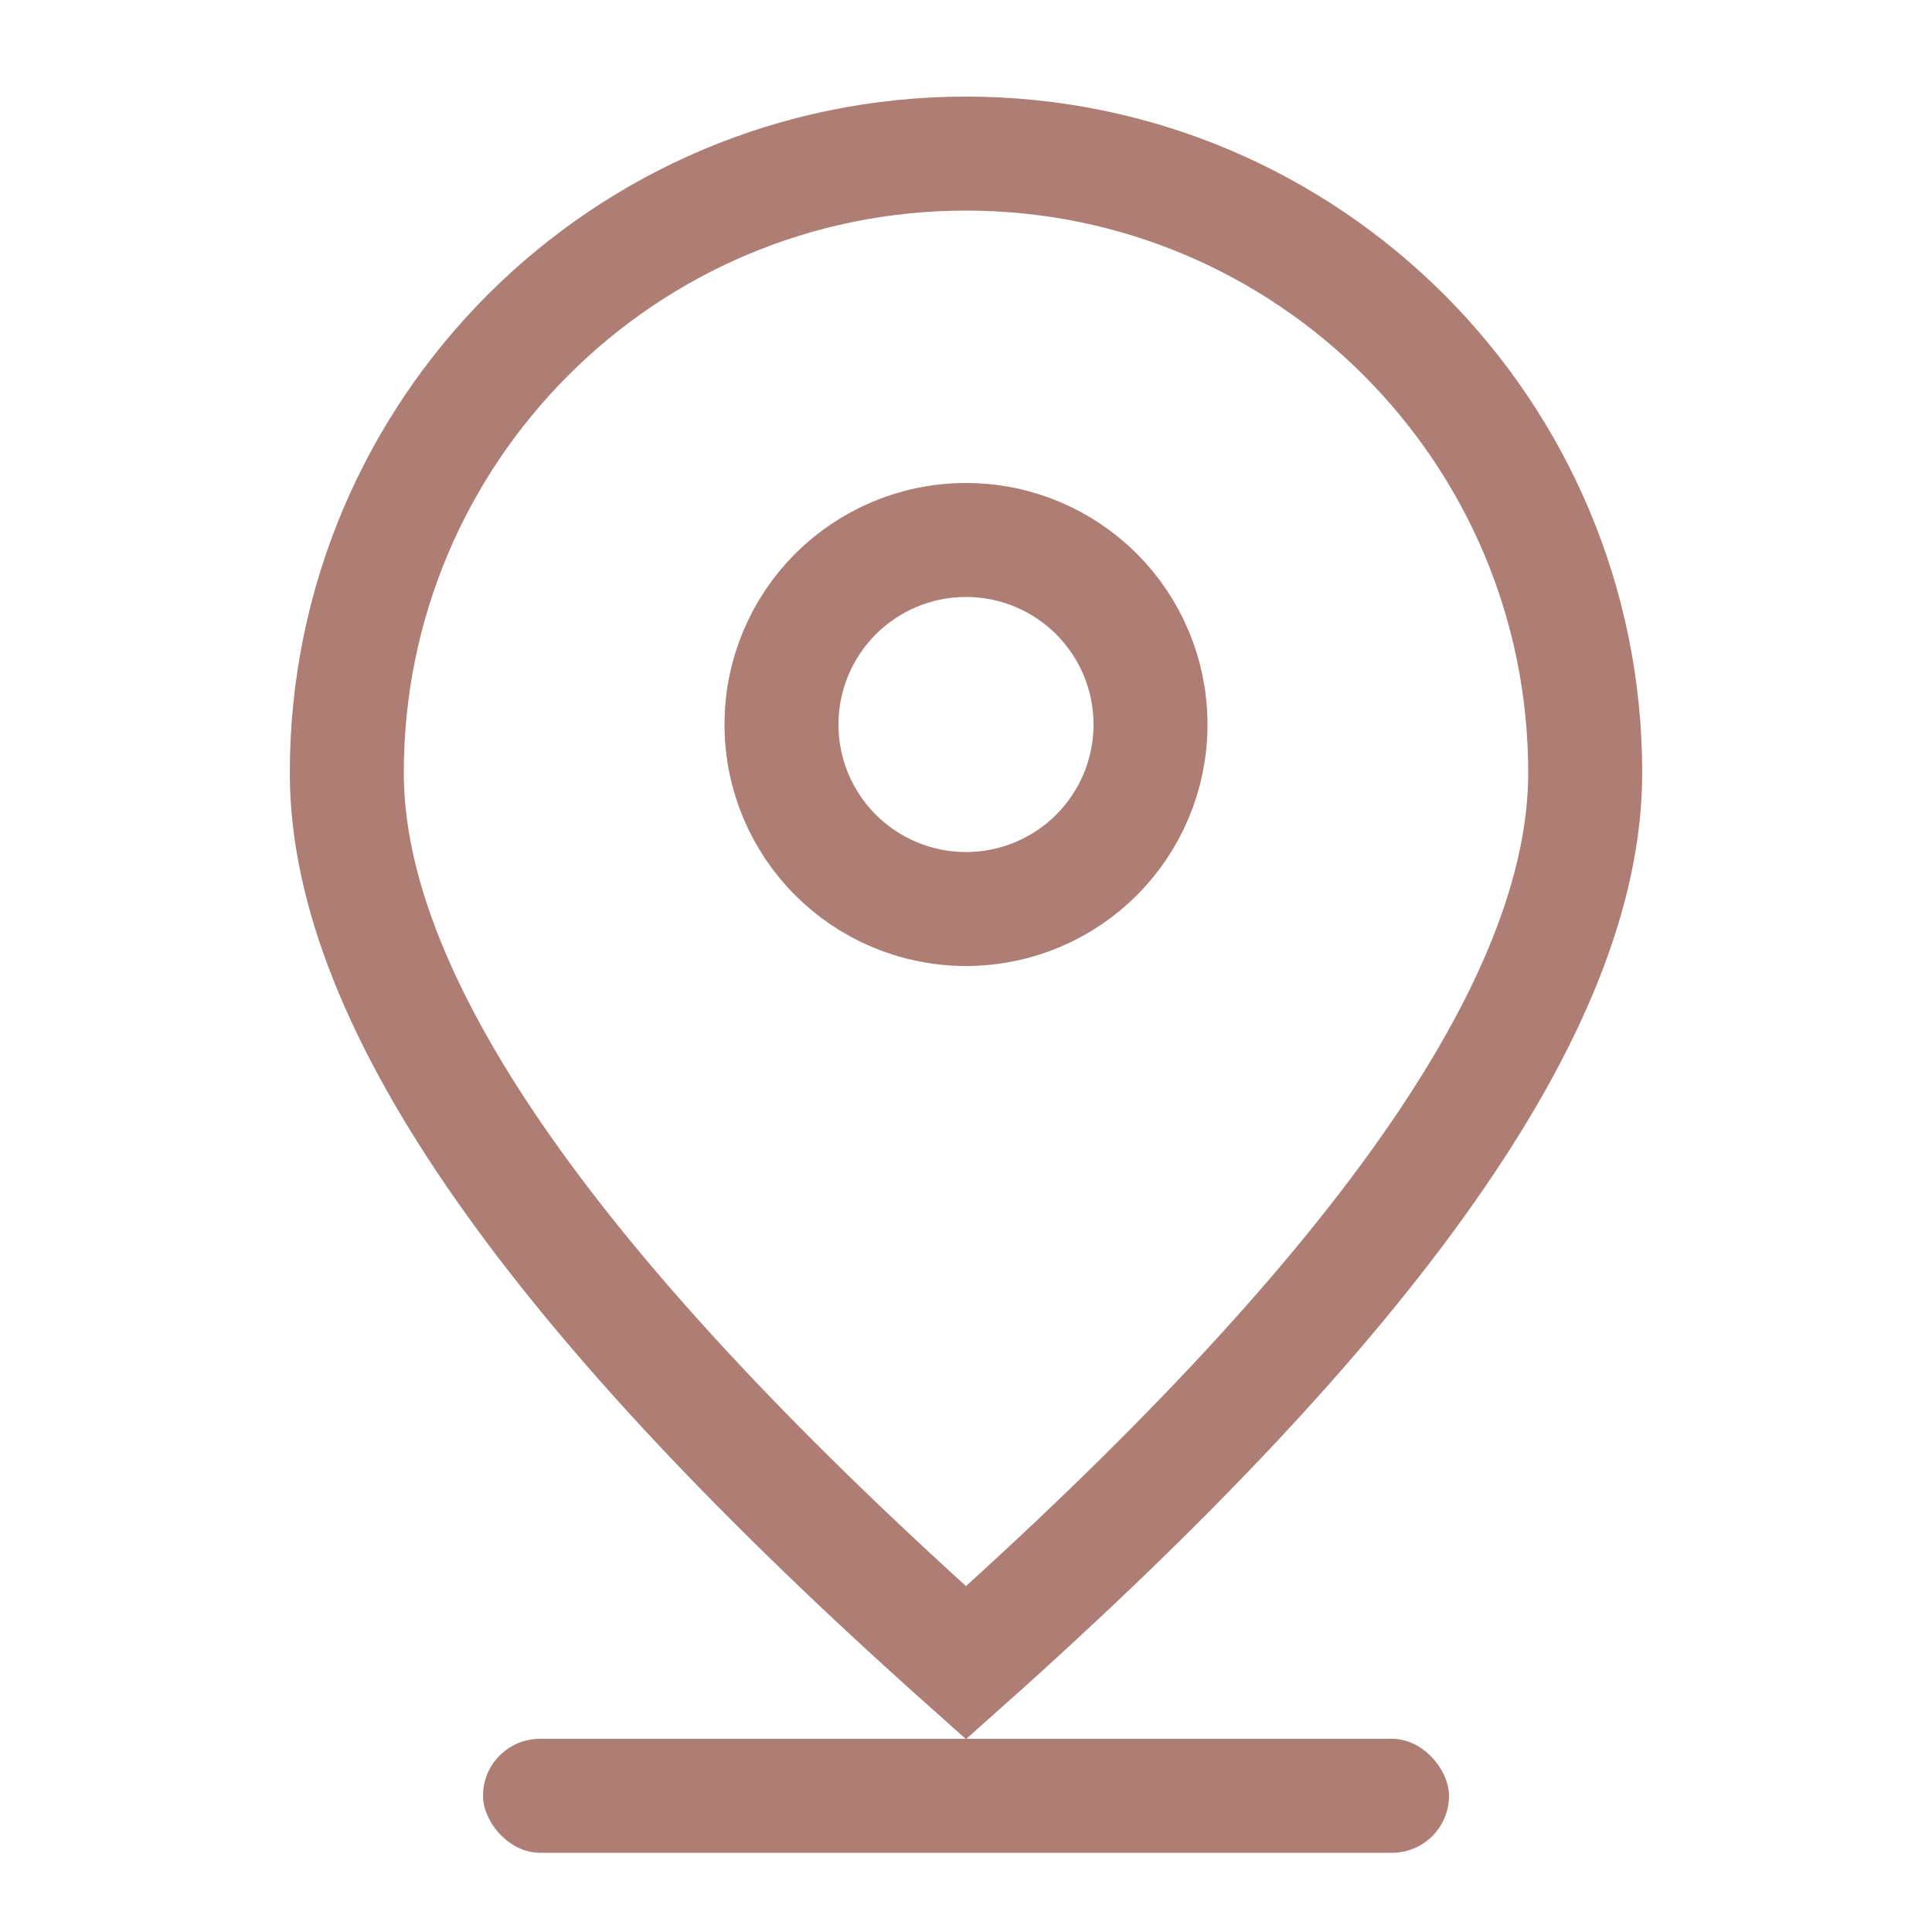
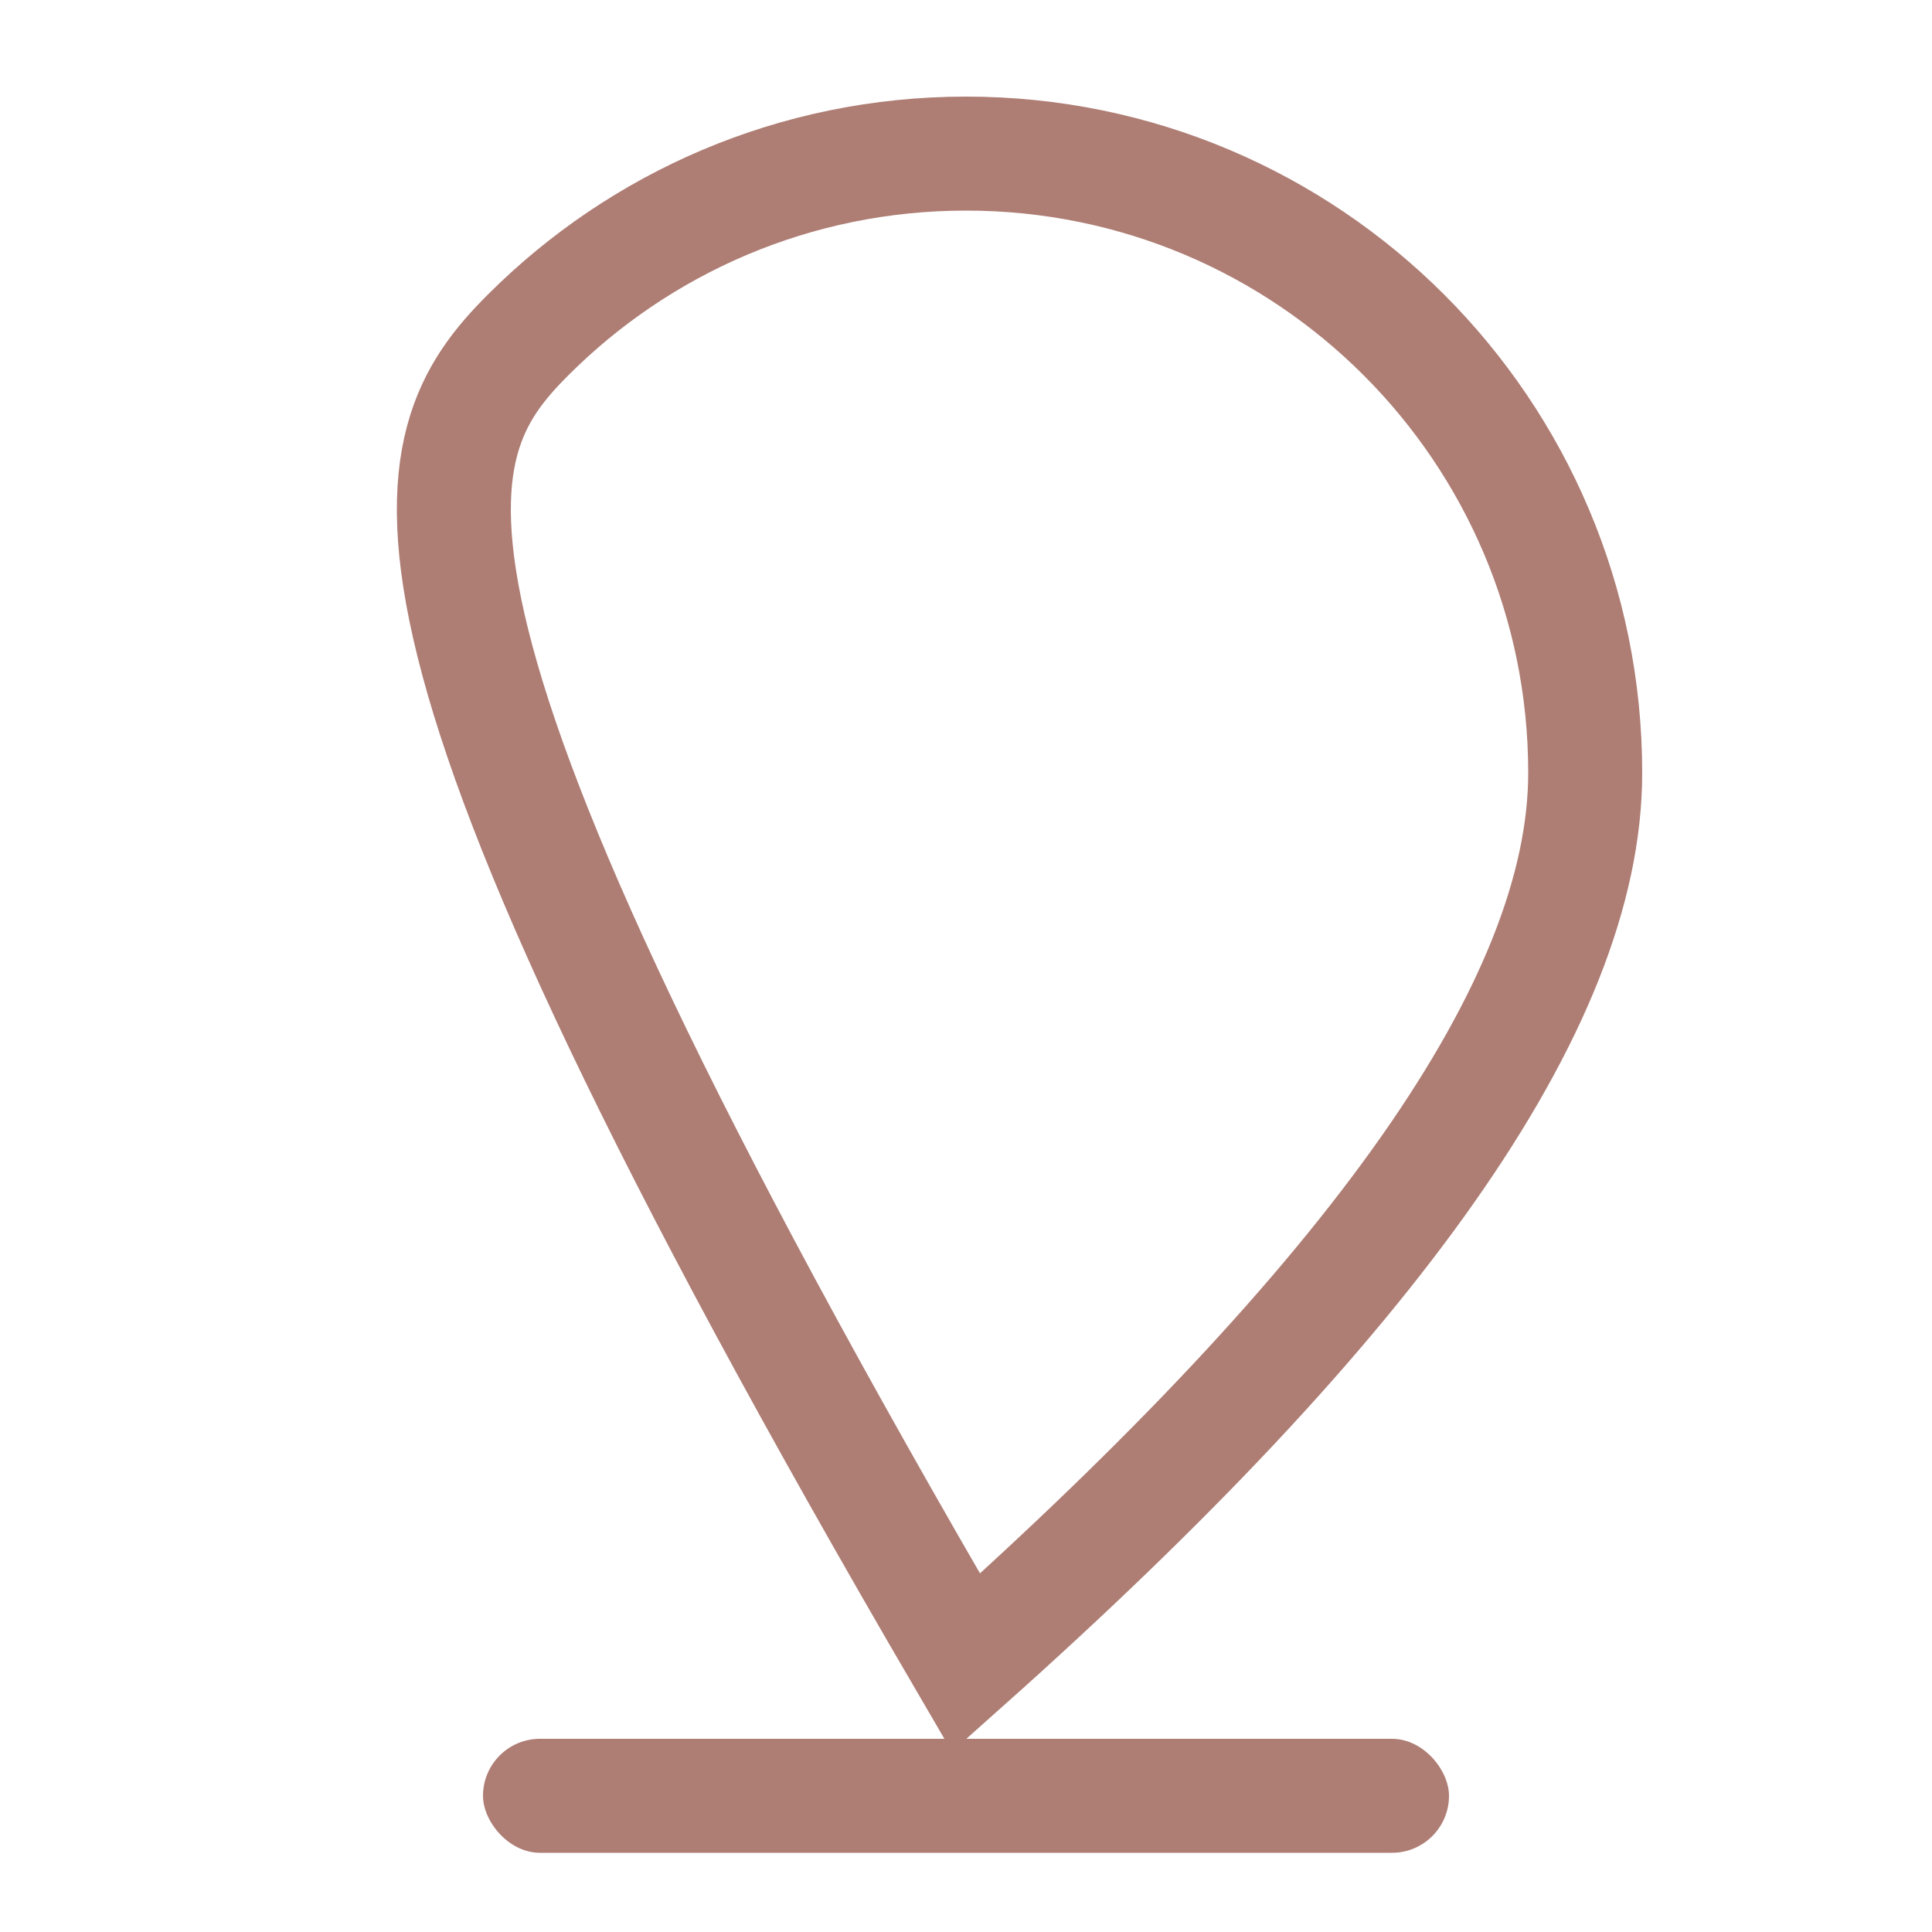
<svg xmlns="http://www.w3.org/2000/svg" width="20px" height="20px" viewBox="0 0 20 20" version="1.1">
  <title>个人中心/我的权限@2x</title>
  <g id="页面-1" stroke="none" stroke-width="1" fill="none" fill-rule="evenodd" opacity="0.6">
    <g id="驿达小程序-个人中心0311" transform="translate(-100, -1406)">
      <g id="个人中心/我的权限" transform="translate(96, 1398)">
        <g id="编组" transform="translate(4, 8)">
          <g id="编组-2" transform="translate(3, 1)">
-             <path d="M7,0.59 C8.77,0.59 10.373,1.307 11.533,2.467 C12.693,3.627 13.41,5.23 13.41,7 C13.41,9.408 11.206,12.463 7,16.213 C2.793,12.462 0.59,9.408 0.59,7 C0.59,5.23 1.307,3.627 2.467,2.467 C3.627,1.307 5.23,0.59 7,0.59 Z" id="椭圆形" stroke="#782717" stroke-width="1.18" />
-             <path d="M7,4.59 C7.527,4.59 8.005,4.804 8.351,5.149 C8.696,5.495 8.91,5.973 8.91,6.5 C8.91,7.027 8.696,7.505 8.351,7.851 C8.005,8.196 7.527,8.41 7,8.41 C6.473,8.41 5.995,8.196 5.649,7.851 C5.304,7.505 5.09,7.027 5.09,6.5 C5.09,5.973 5.304,5.495 5.649,5.149 C5.995,4.804 6.473,4.59 7,4.59 Z" id="椭圆形" stroke="#782717" stroke-width="1.18" />
+             <path d="M7,0.59 C8.77,0.59 10.373,1.307 11.533,2.467 C12.693,3.627 13.41,5.23 13.41,7 C13.41,9.408 11.206,12.463 7,16.213 C0.59,5.23 1.307,3.627 2.467,2.467 C3.627,1.307 5.23,0.59 7,0.59 Z" id="椭圆形" stroke="#782717" stroke-width="1.18" />
            <rect id="矩形" fill="#782717" x="2" y="17" width="10" height="1.18" rx="0.59" />
          </g>
        </g>
      </g>
    </g>
  </g>
</svg>